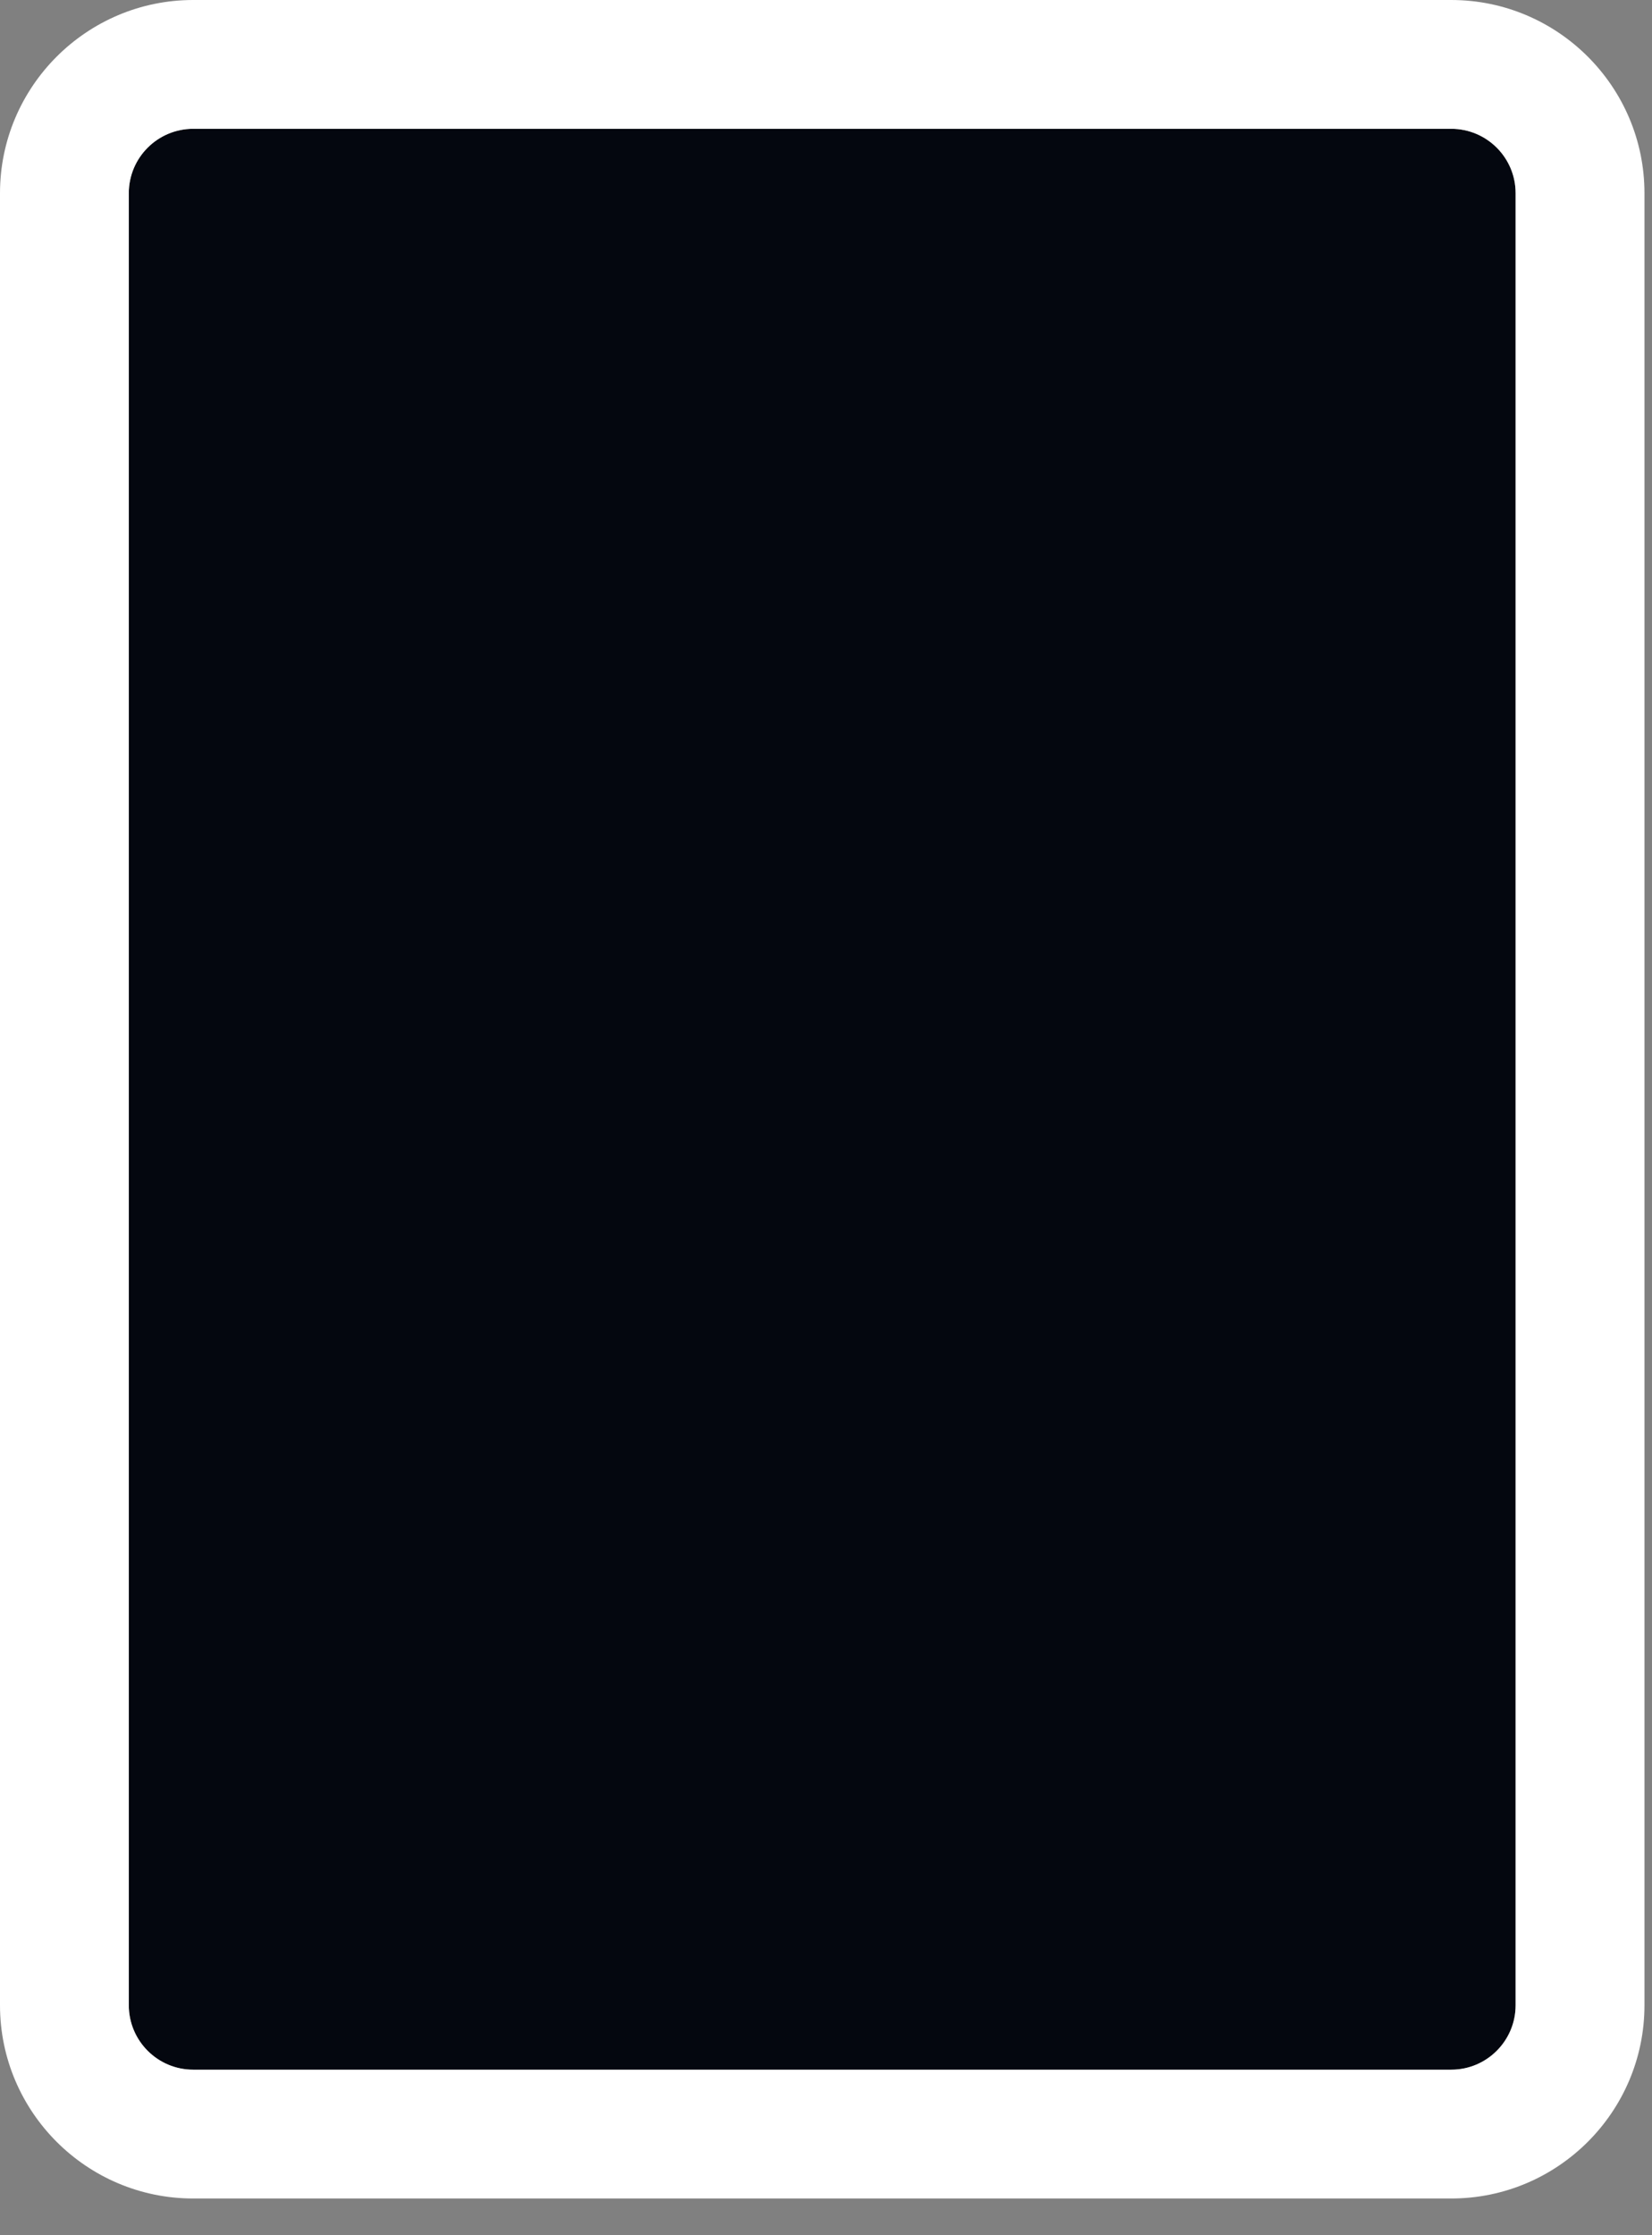
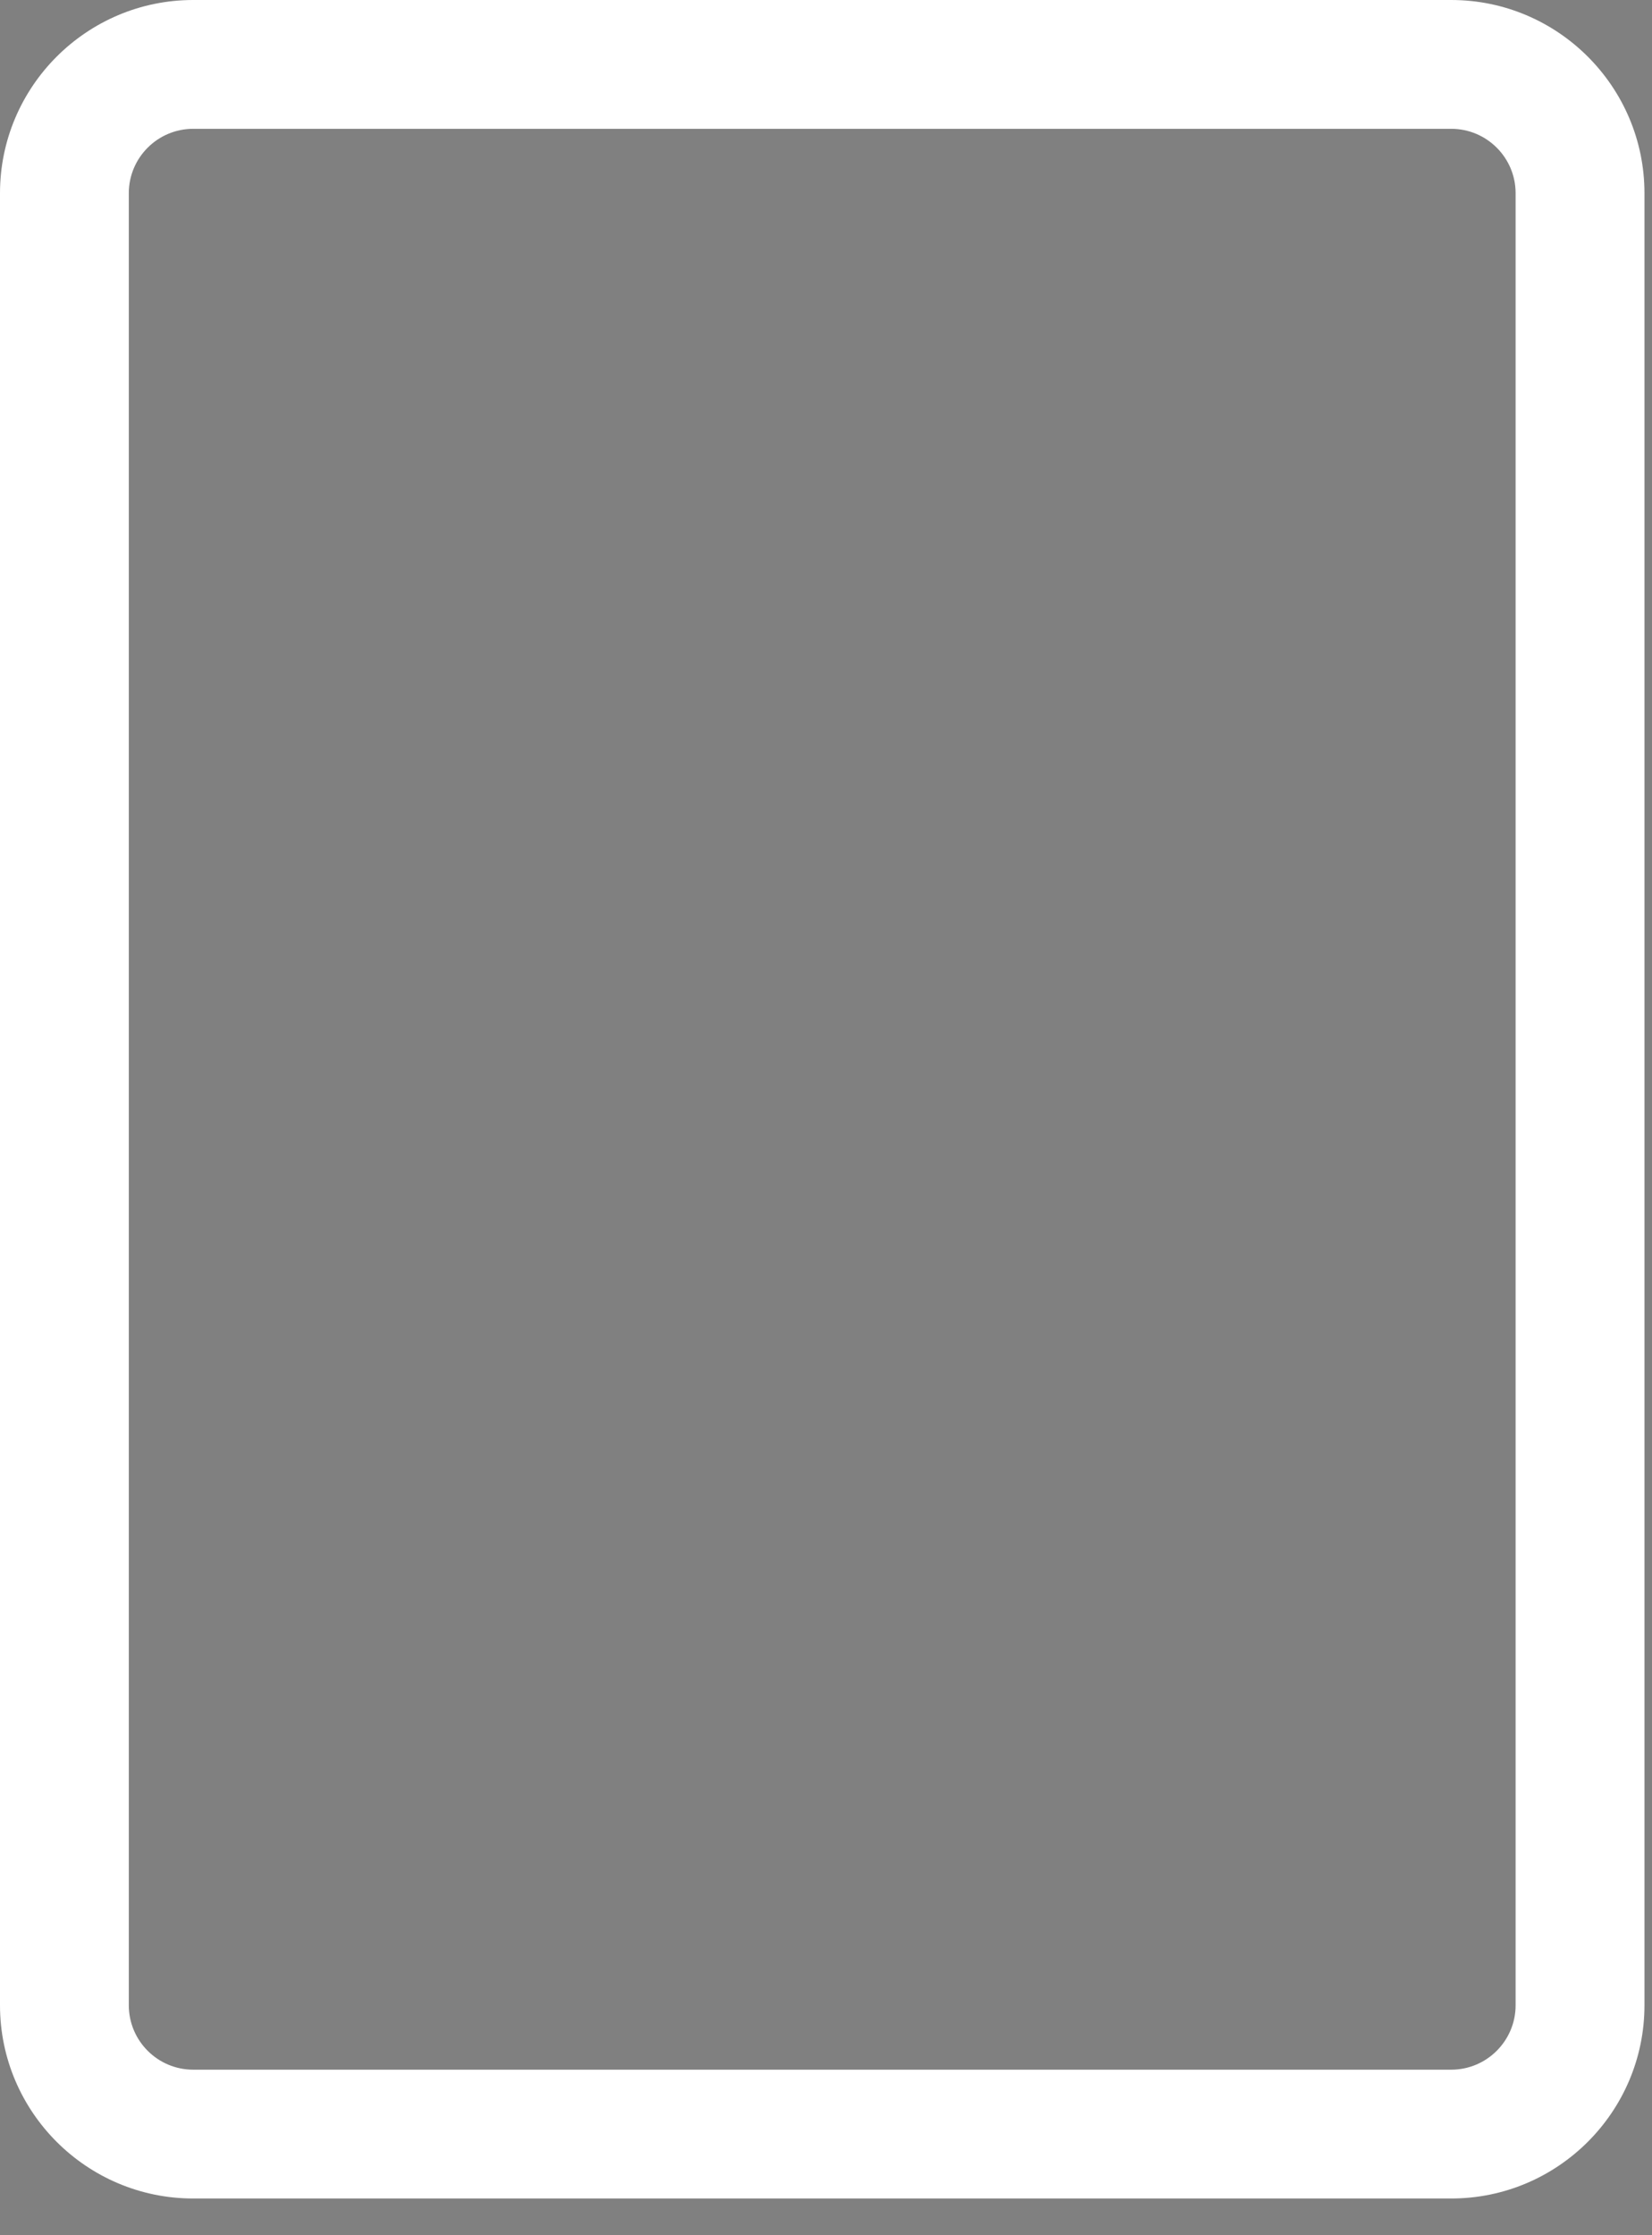
<svg xmlns="http://www.w3.org/2000/svg" width="34" height="46" viewBox="0 0 34 46" fill="none">
  <rect x="0" y="0" width="34" height="46" fill="#808080" stroke="none" />
-   <path fill-rule="evenodd" clip-rule="evenodd" d="M31.193 41.267C31.193 35.22 31.193 30.25 31.193 3.976C31.193 3.245 30.599 2.651 29.868 2.651H3.976C3.245 2.651 2.651 3.245 2.651 3.976V41.267C2.651 41.998 3.245 42.593 3.976 42.593H29.868C30.599 42.593 31.193 41.998 31.193 41.267Z" fill="#04070F" />
  <path fill-rule="evenodd" clip-rule="evenodd" d="M33.845 3.976C33.845 1.784 32.061 0 29.868 0H3.976C1.784 0 0 1.784 0 3.976V41.267C0 43.46 1.784 45.244 3.976 45.244H29.868C32.061 45.244 33.845 43.46 33.845 41.267C33.845 12.986 33.845 21.064 33.845 3.976V3.976ZM31.193 41.267C31.193 41.998 30.599 42.593 29.868 42.593H3.976C3.245 42.593 2.651 41.998 2.651 41.267V3.976C2.651 3.245 3.245 2.651 3.976 2.651H29.868C30.599 2.651 31.193 3.245 31.193 3.976C31.193 30.25 31.193 35.22 31.193 41.267Z" fill="white" />
</svg>